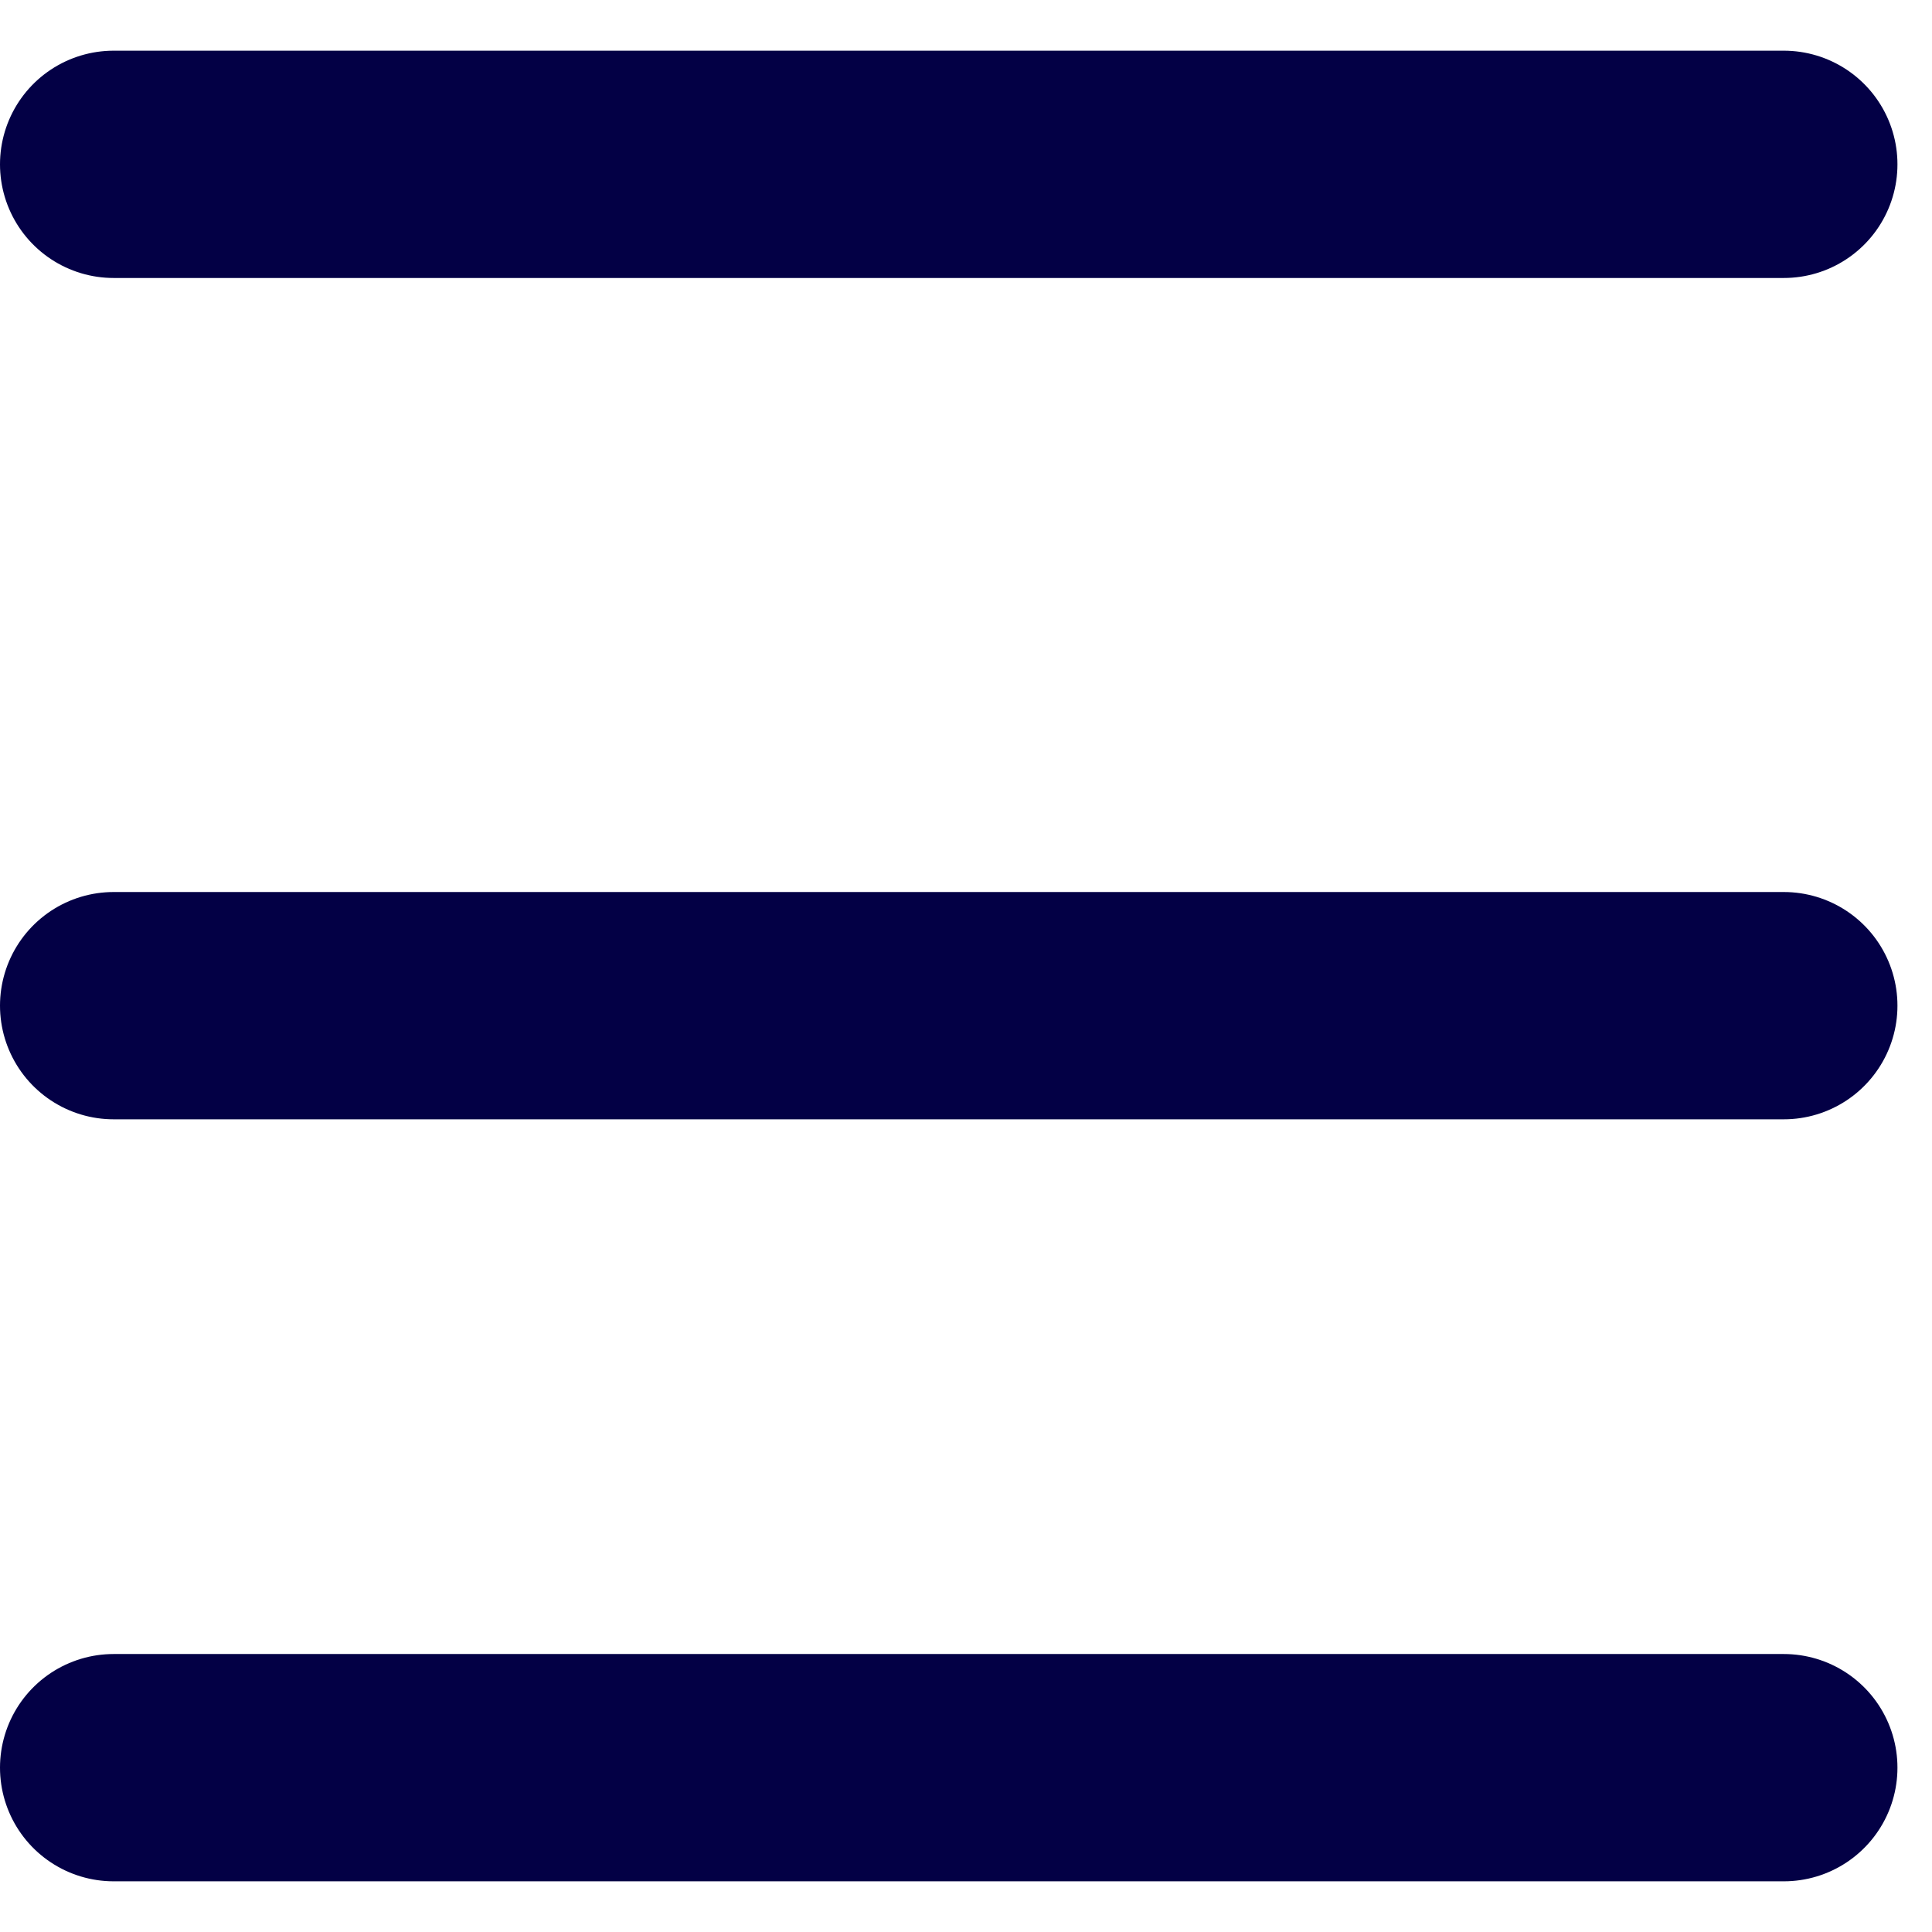
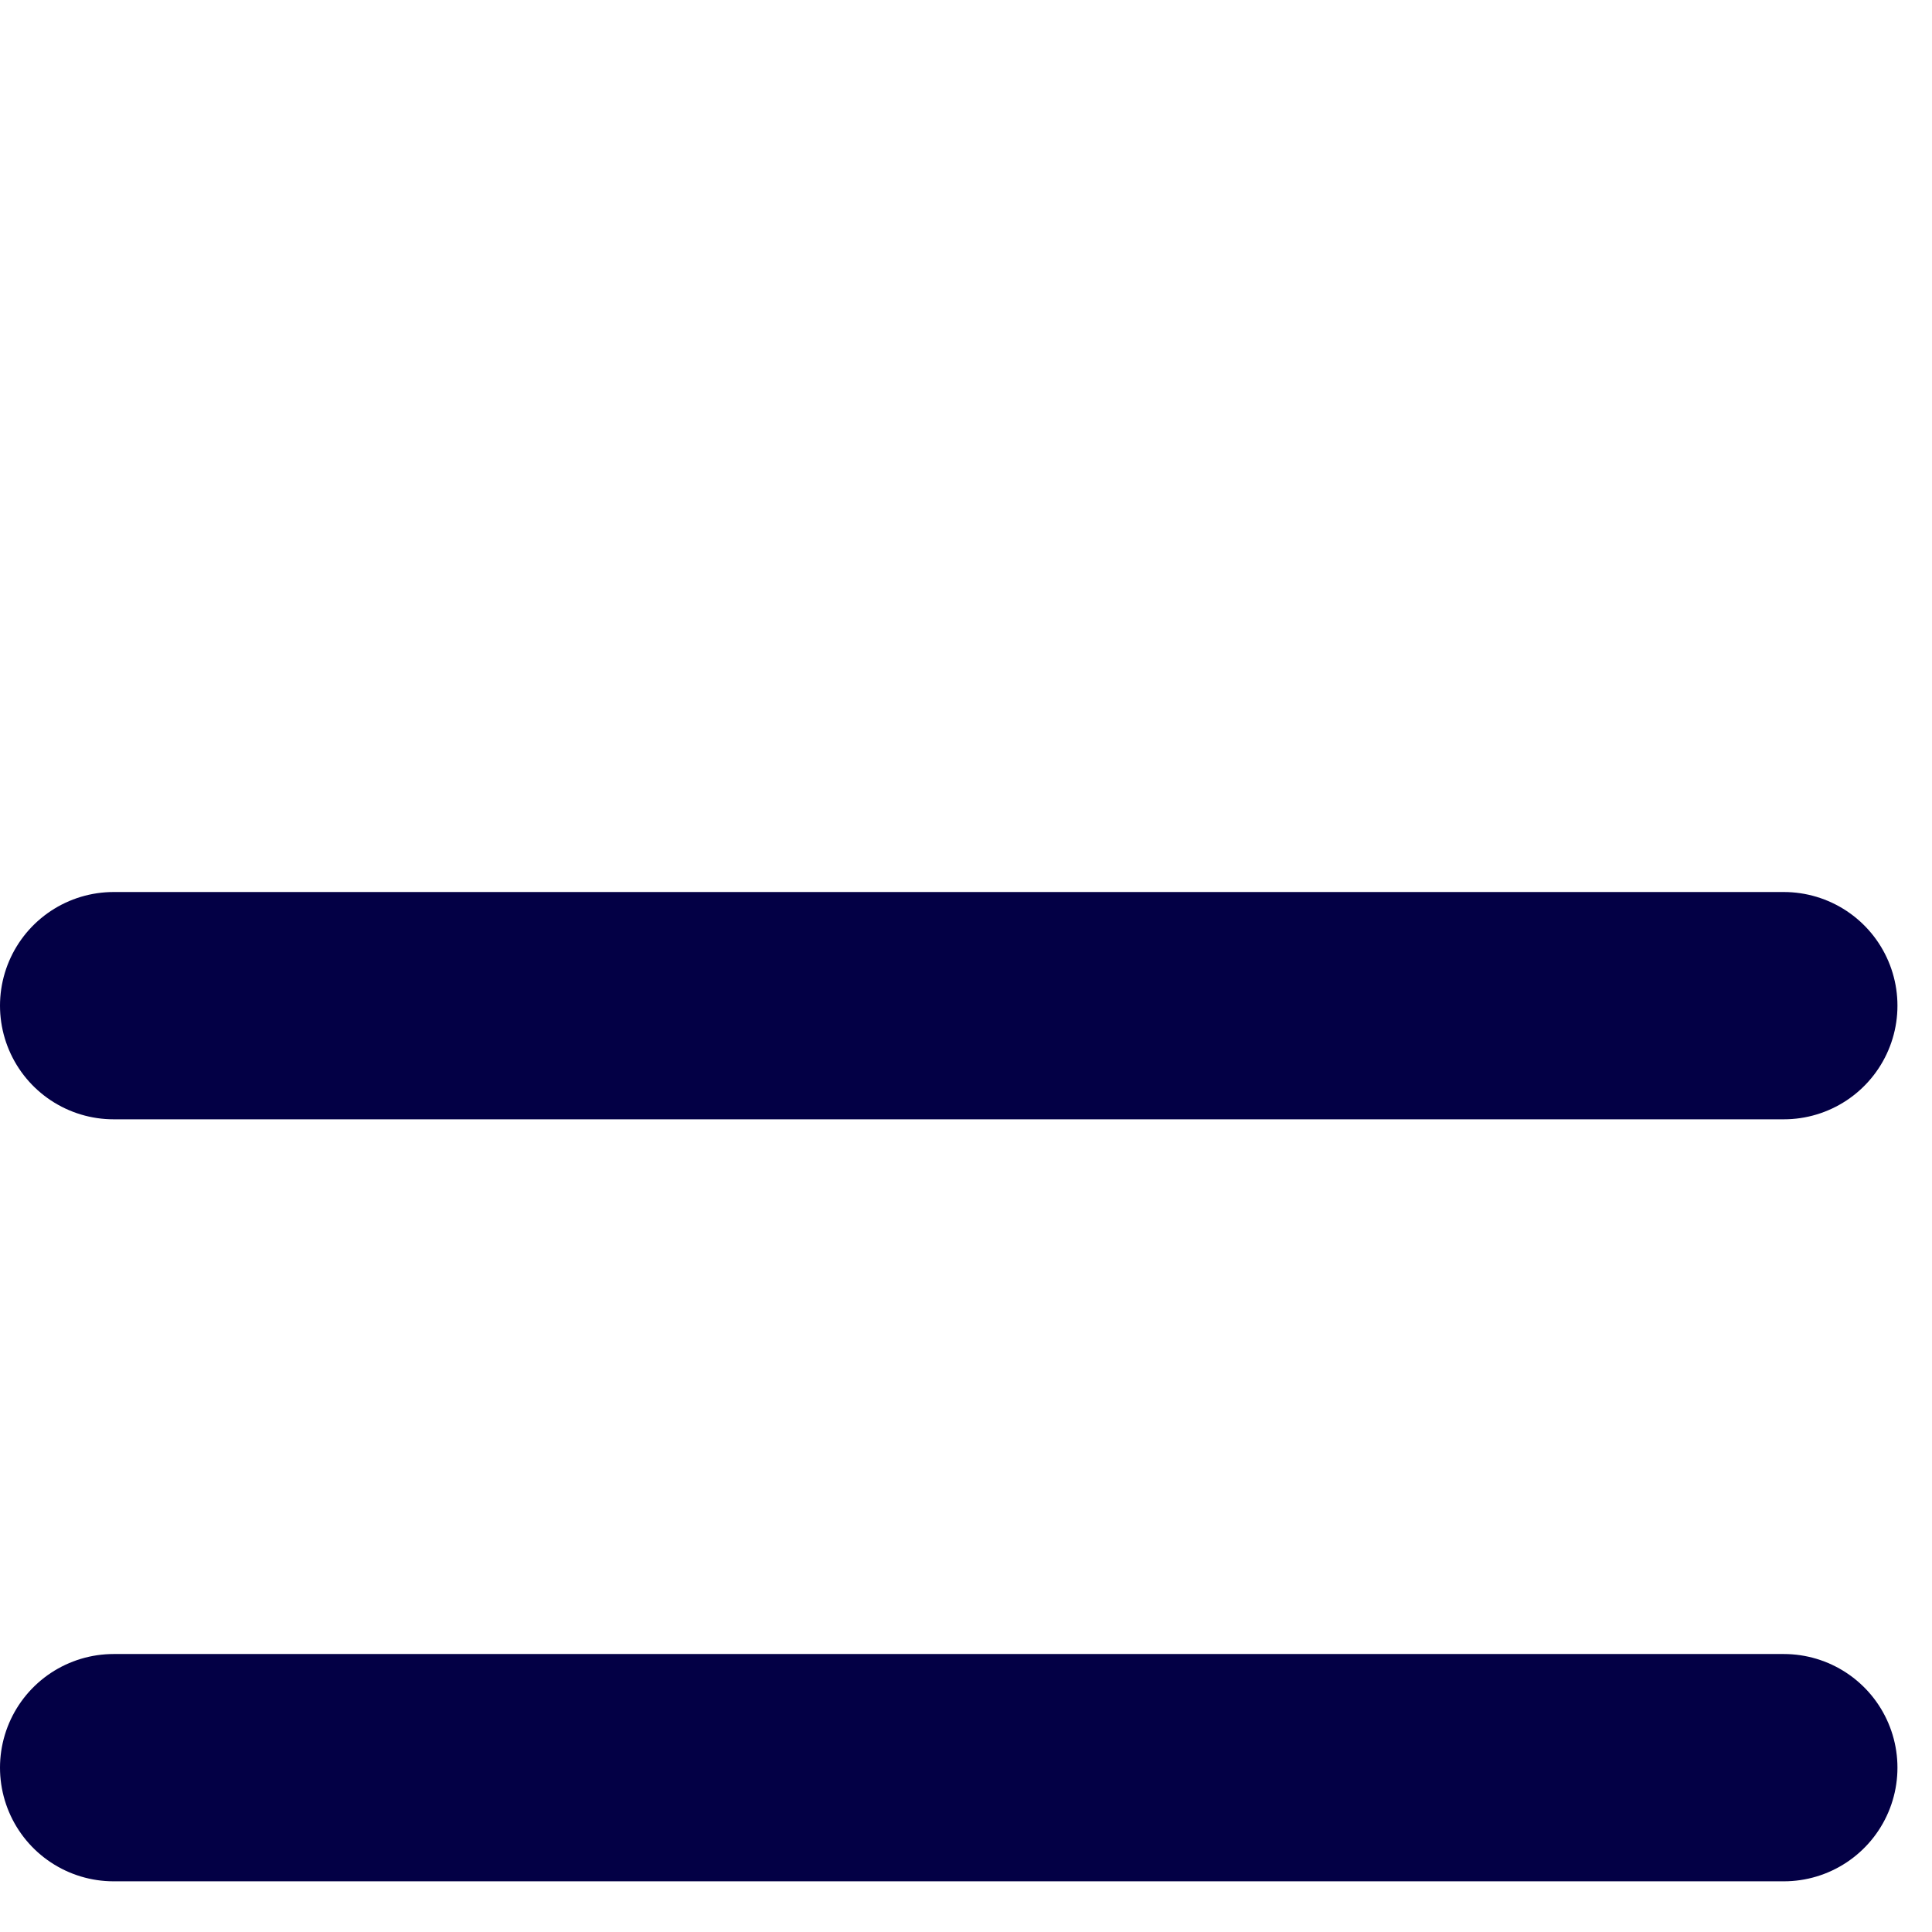
<svg xmlns="http://www.w3.org/2000/svg" width="34" height="34" viewBox="0 0 34 34" fill="none">
-   <path d="M2 17.698H31.392M2 2.892H31.392M2 31.108H31.392" stroke="#030045" stroke-width="4" stroke-linecap="round" stroke-linejoin="round" />
+   <path d="M2 17.698H31.392H31.392M2 31.108H31.392" stroke="#030045" stroke-width="4" stroke-linecap="round" stroke-linejoin="round" />
  <style>
    path { fill: #030045 }

    @media (prefers-color-scheme: dark) {
      path { fill: #fff }
    }
  </style>
</svg>